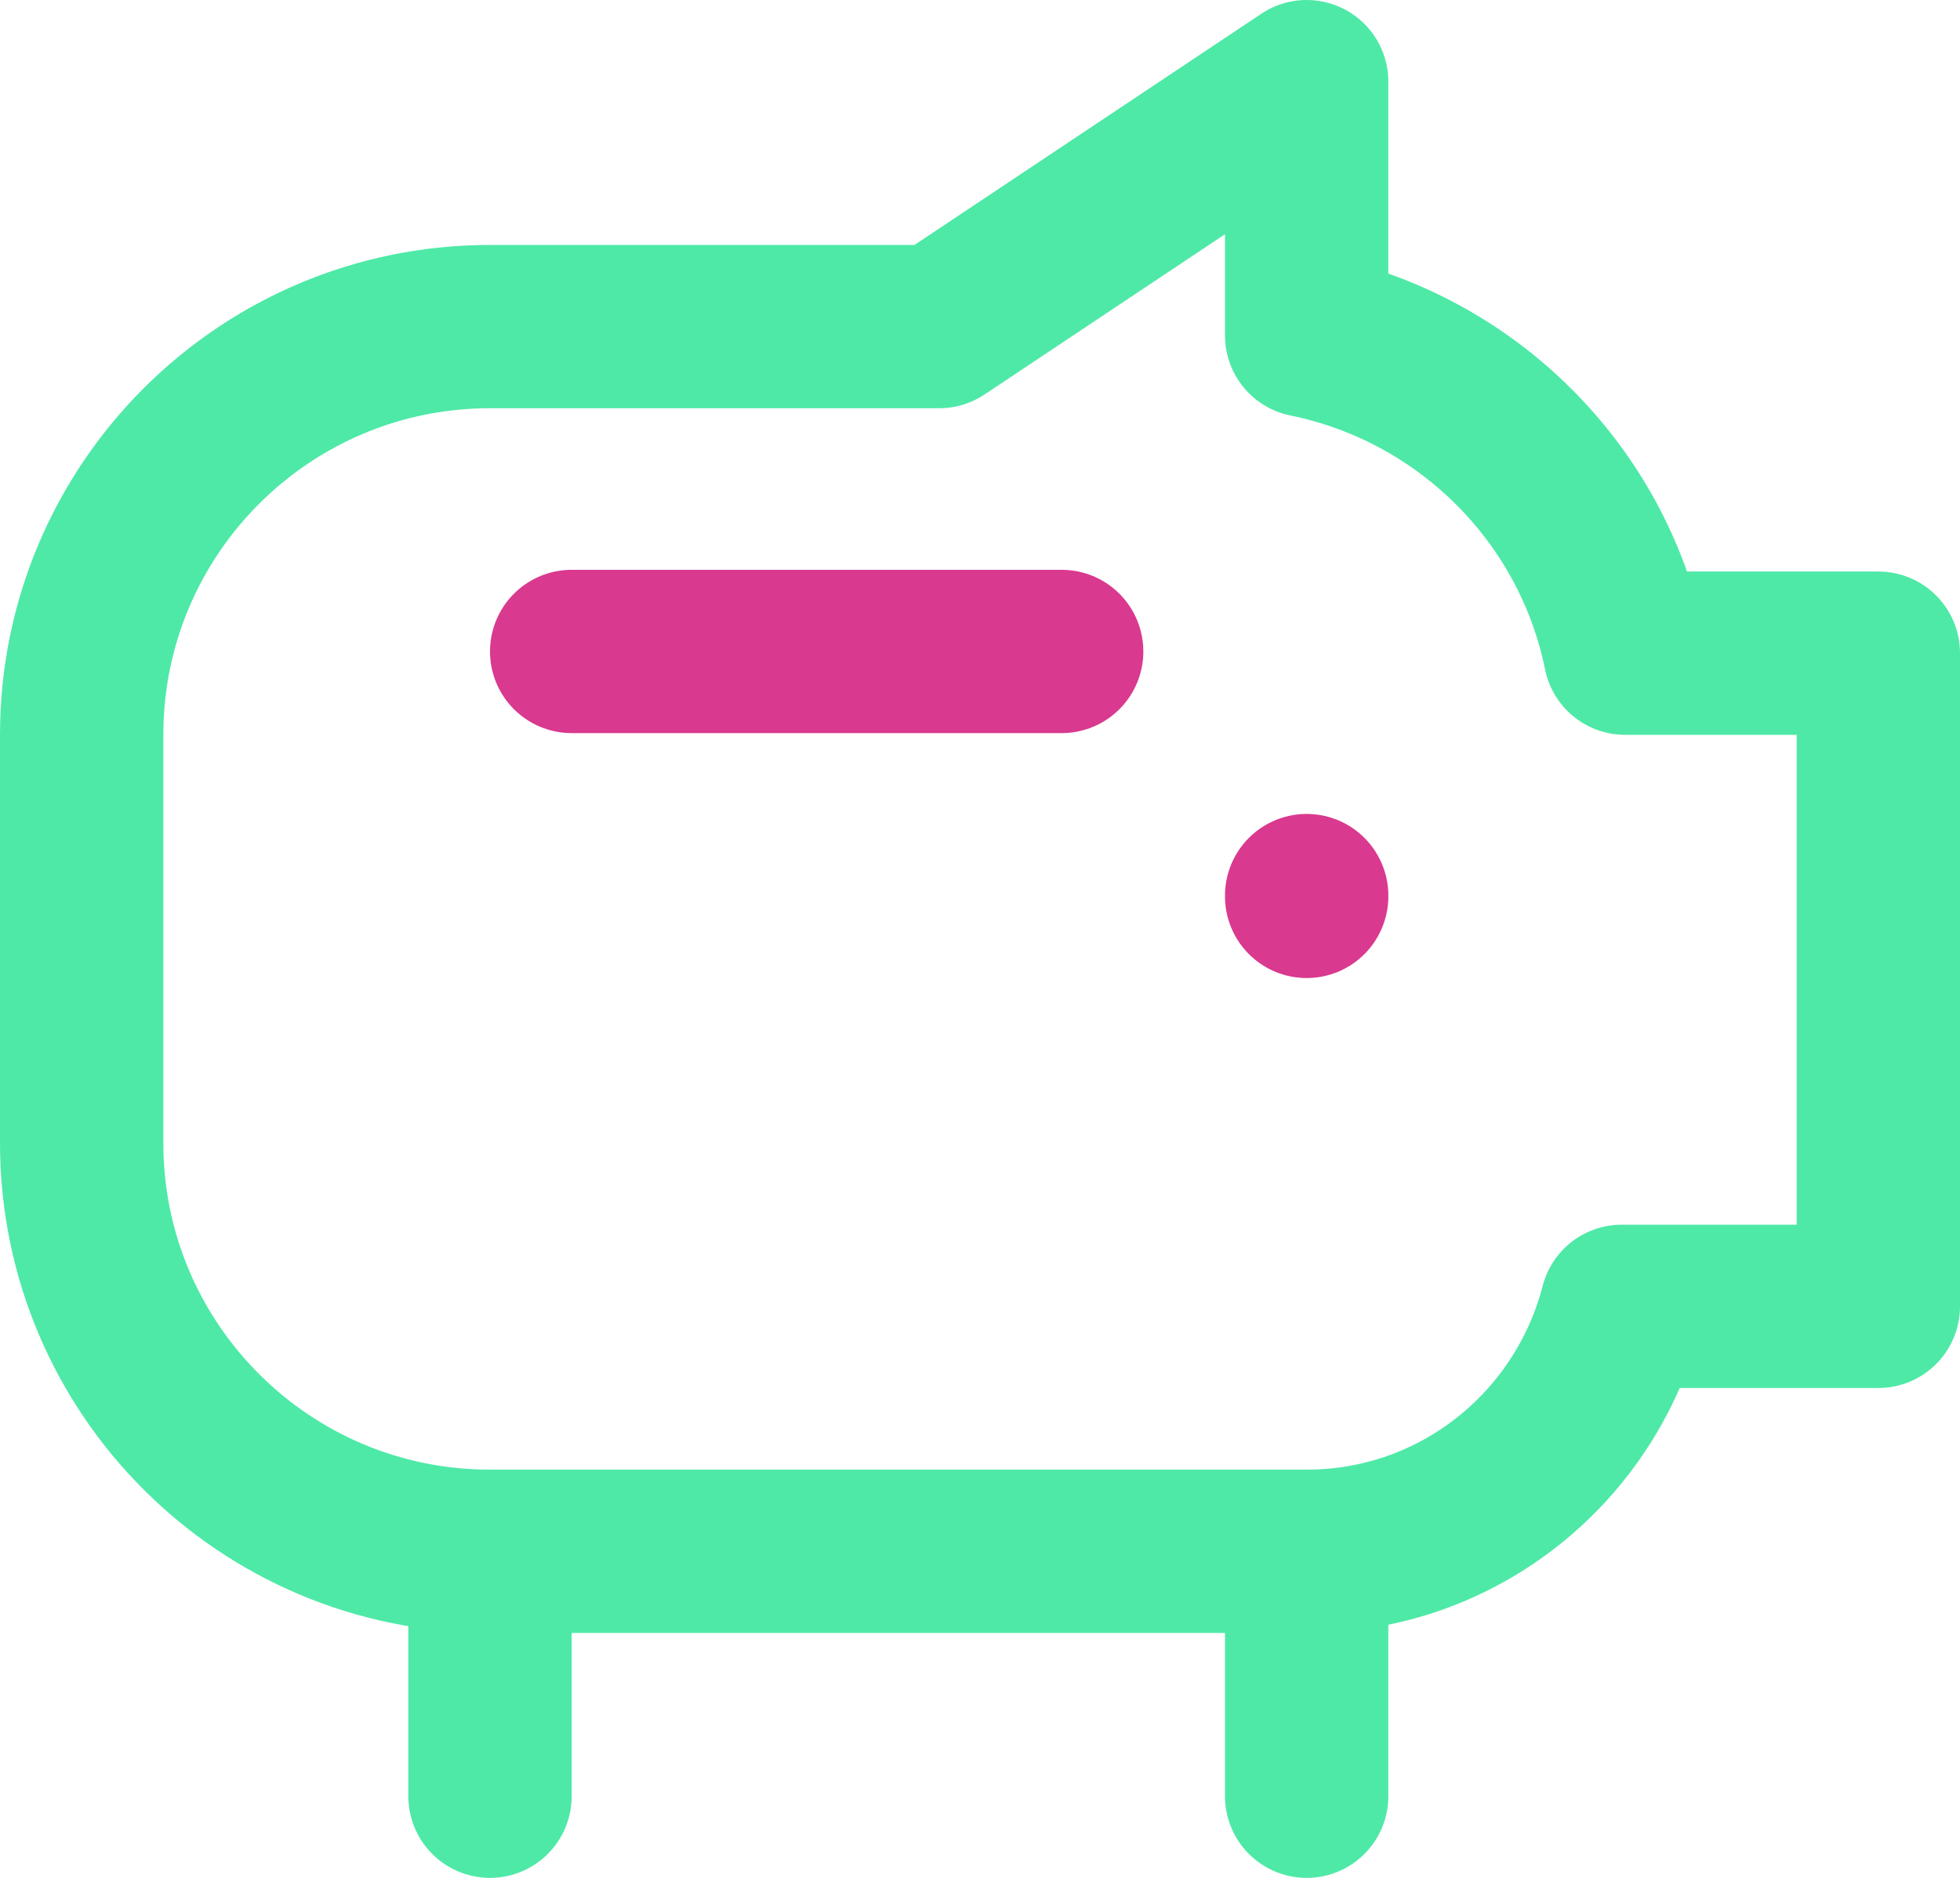
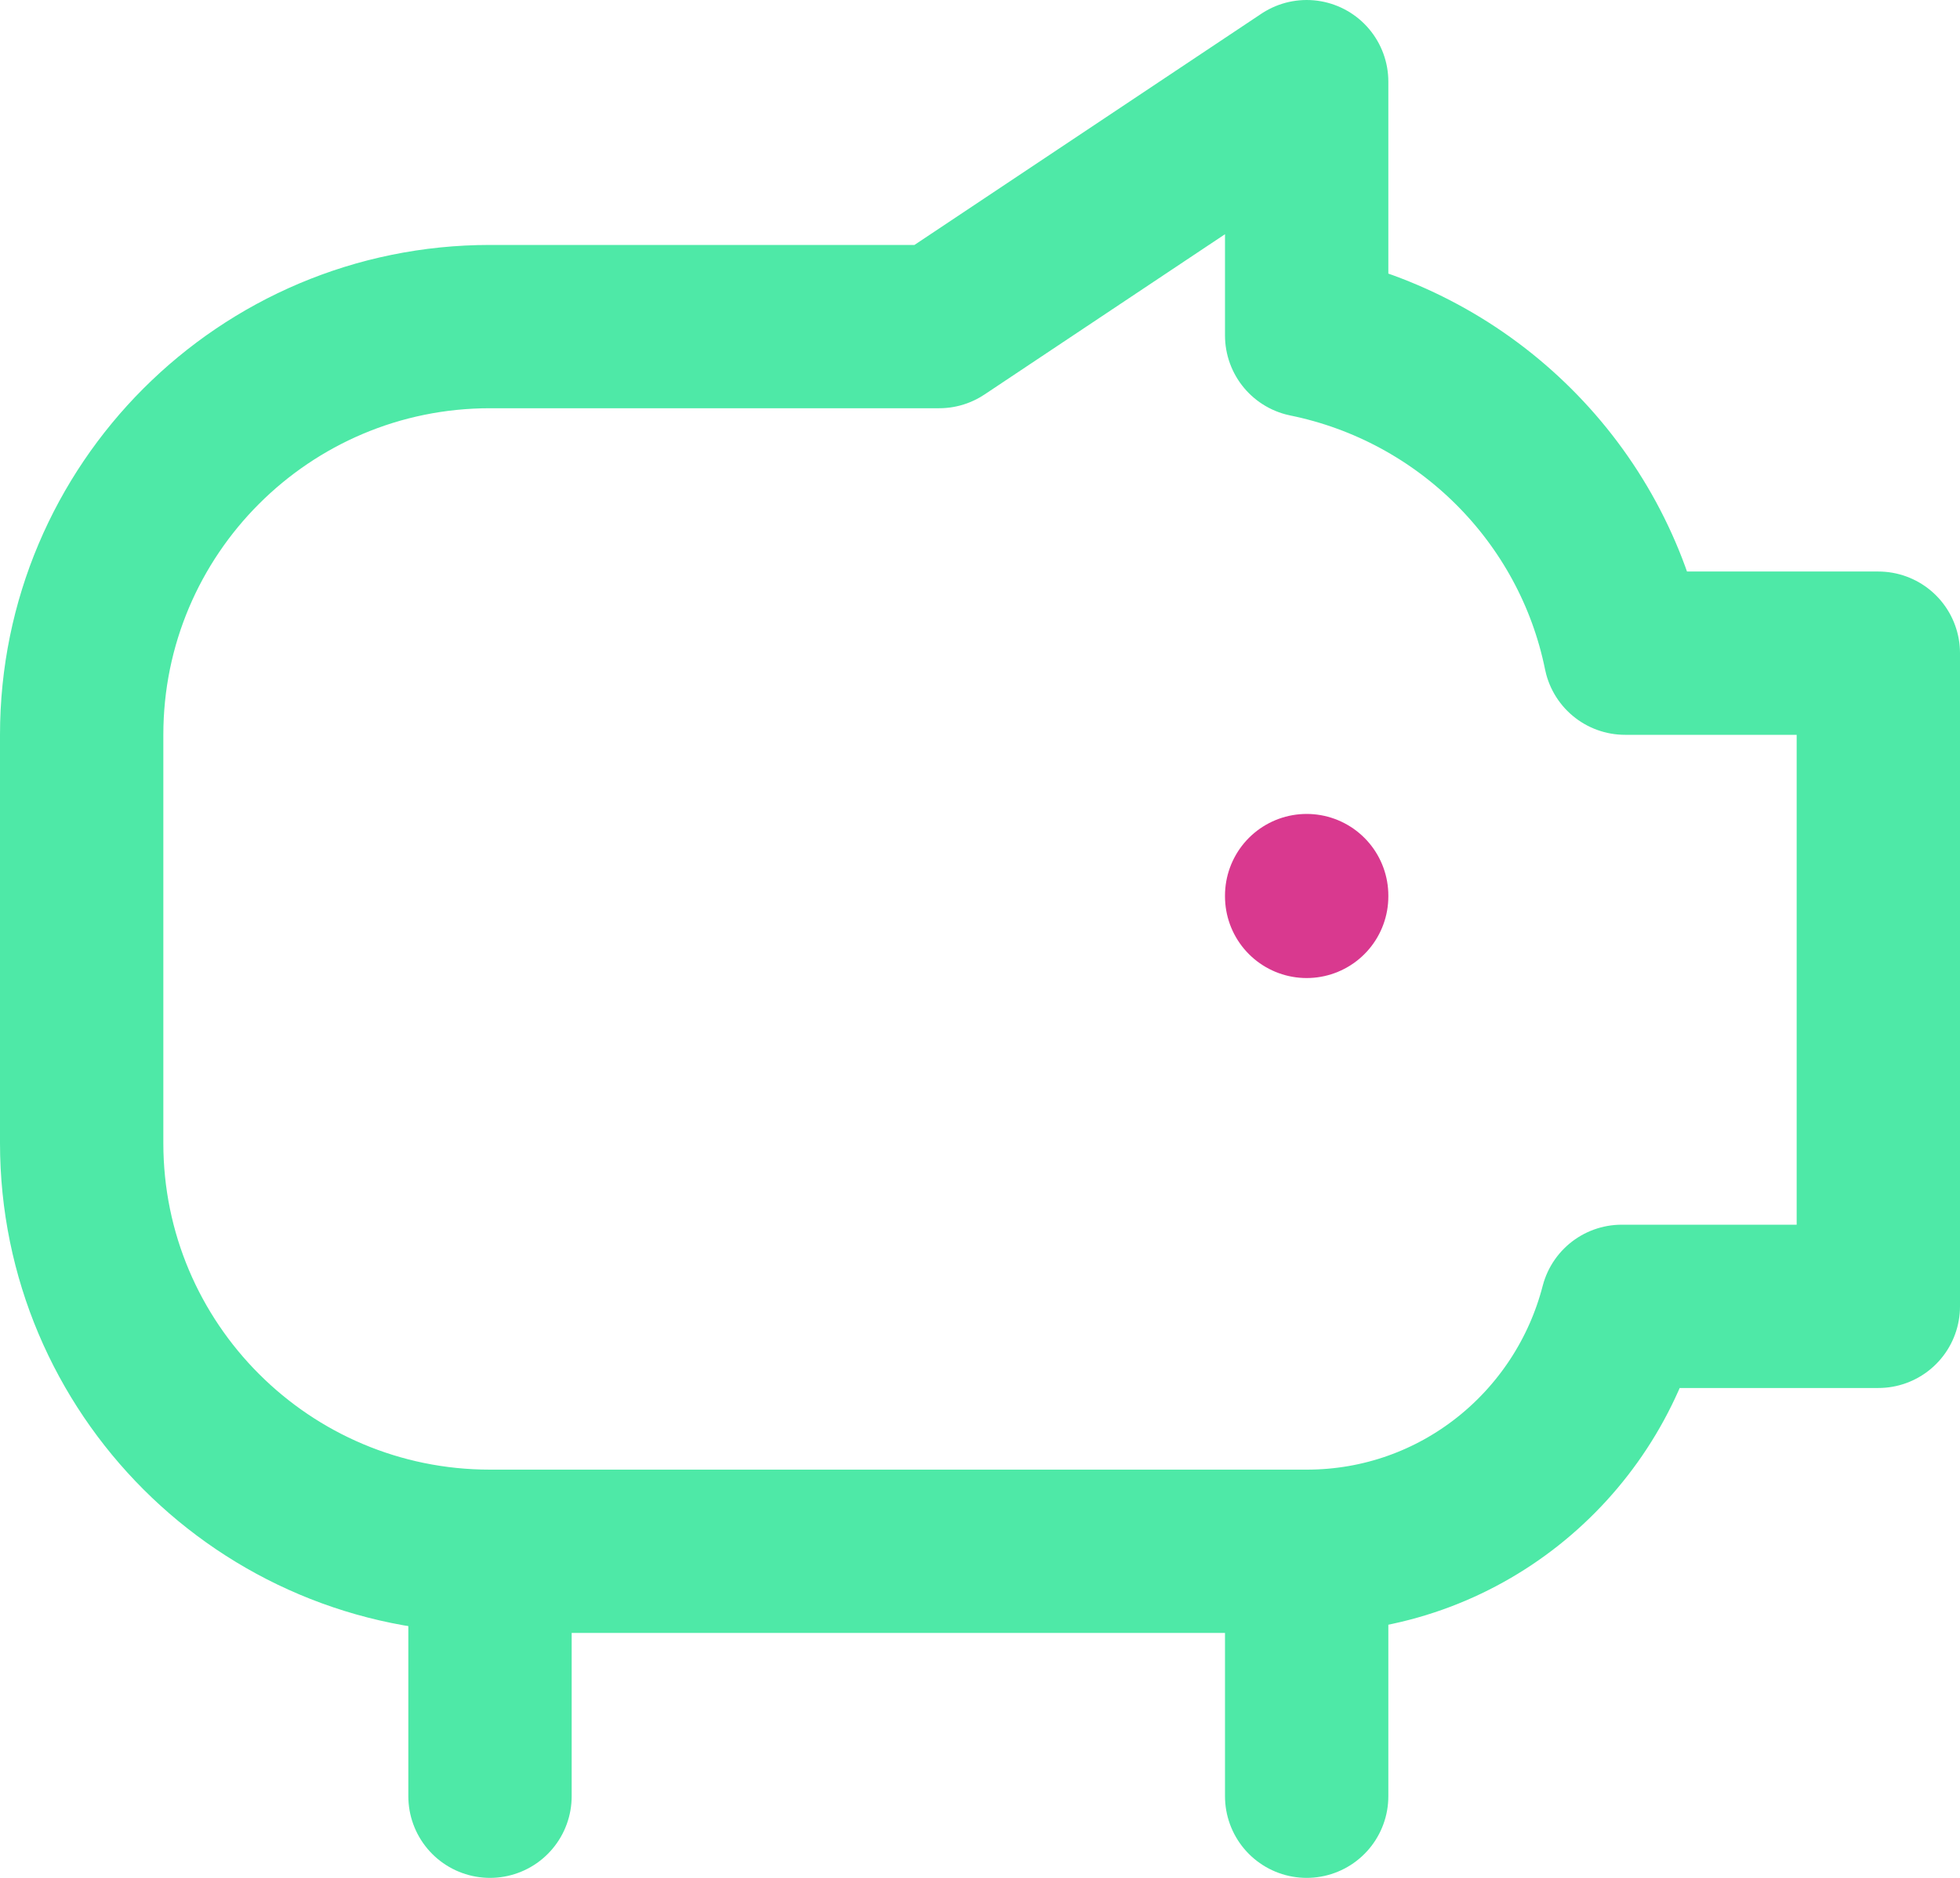
<svg xmlns="http://www.w3.org/2000/svg" width="24px" height="23px" viewBox="0 0 24 23" version="1.1">
  <title>piggy-bank@2x</title>
  <desc>Created with Sketch.</desc>
  <g id="Symbolicons-Pro---Duoline" stroke="none" stroke-width="1" fill="none" fill-rule="evenodd" stroke-linecap="round" stroke-linejoin="round">
    <g id="Finance" transform="translate(-360, -360)" stroke-width="2">
      <g id="piggy-bank" transform="translate(361, 361)">
        <line x1="5" y1="18" x2="5" y2="21" id="Stroke" stroke="#4EE9A7" />
        <line x1="15" y1="18" x2="15" y2="21" id="Stroke" stroke="#4EE9A7" />
-         <line x1="6" y1="6.979" x2="12" y2="6.979" id="Stroke" stroke="#D9398F" />
        <path d="M18.899,7 C18.502,5.042 16.957,3.508 15,3.109 L15,0 L10.5,3 L5,3 C2.239,3 0,5.238 0,8 L0,13 C0,15.762 2.239,18 5,18 L15,18 C16.862,18 18.413,16.723 18.858,15 L22,15 L22,7 L18.899,7 Z" id="Stroke" stroke="#4EE9A7" />
        <line x1="15" y1="9.979" x2="15" y2="9.969" id="Stroke" stroke="#D9398F" />
      </g>
    </g>
  </g>
</svg>